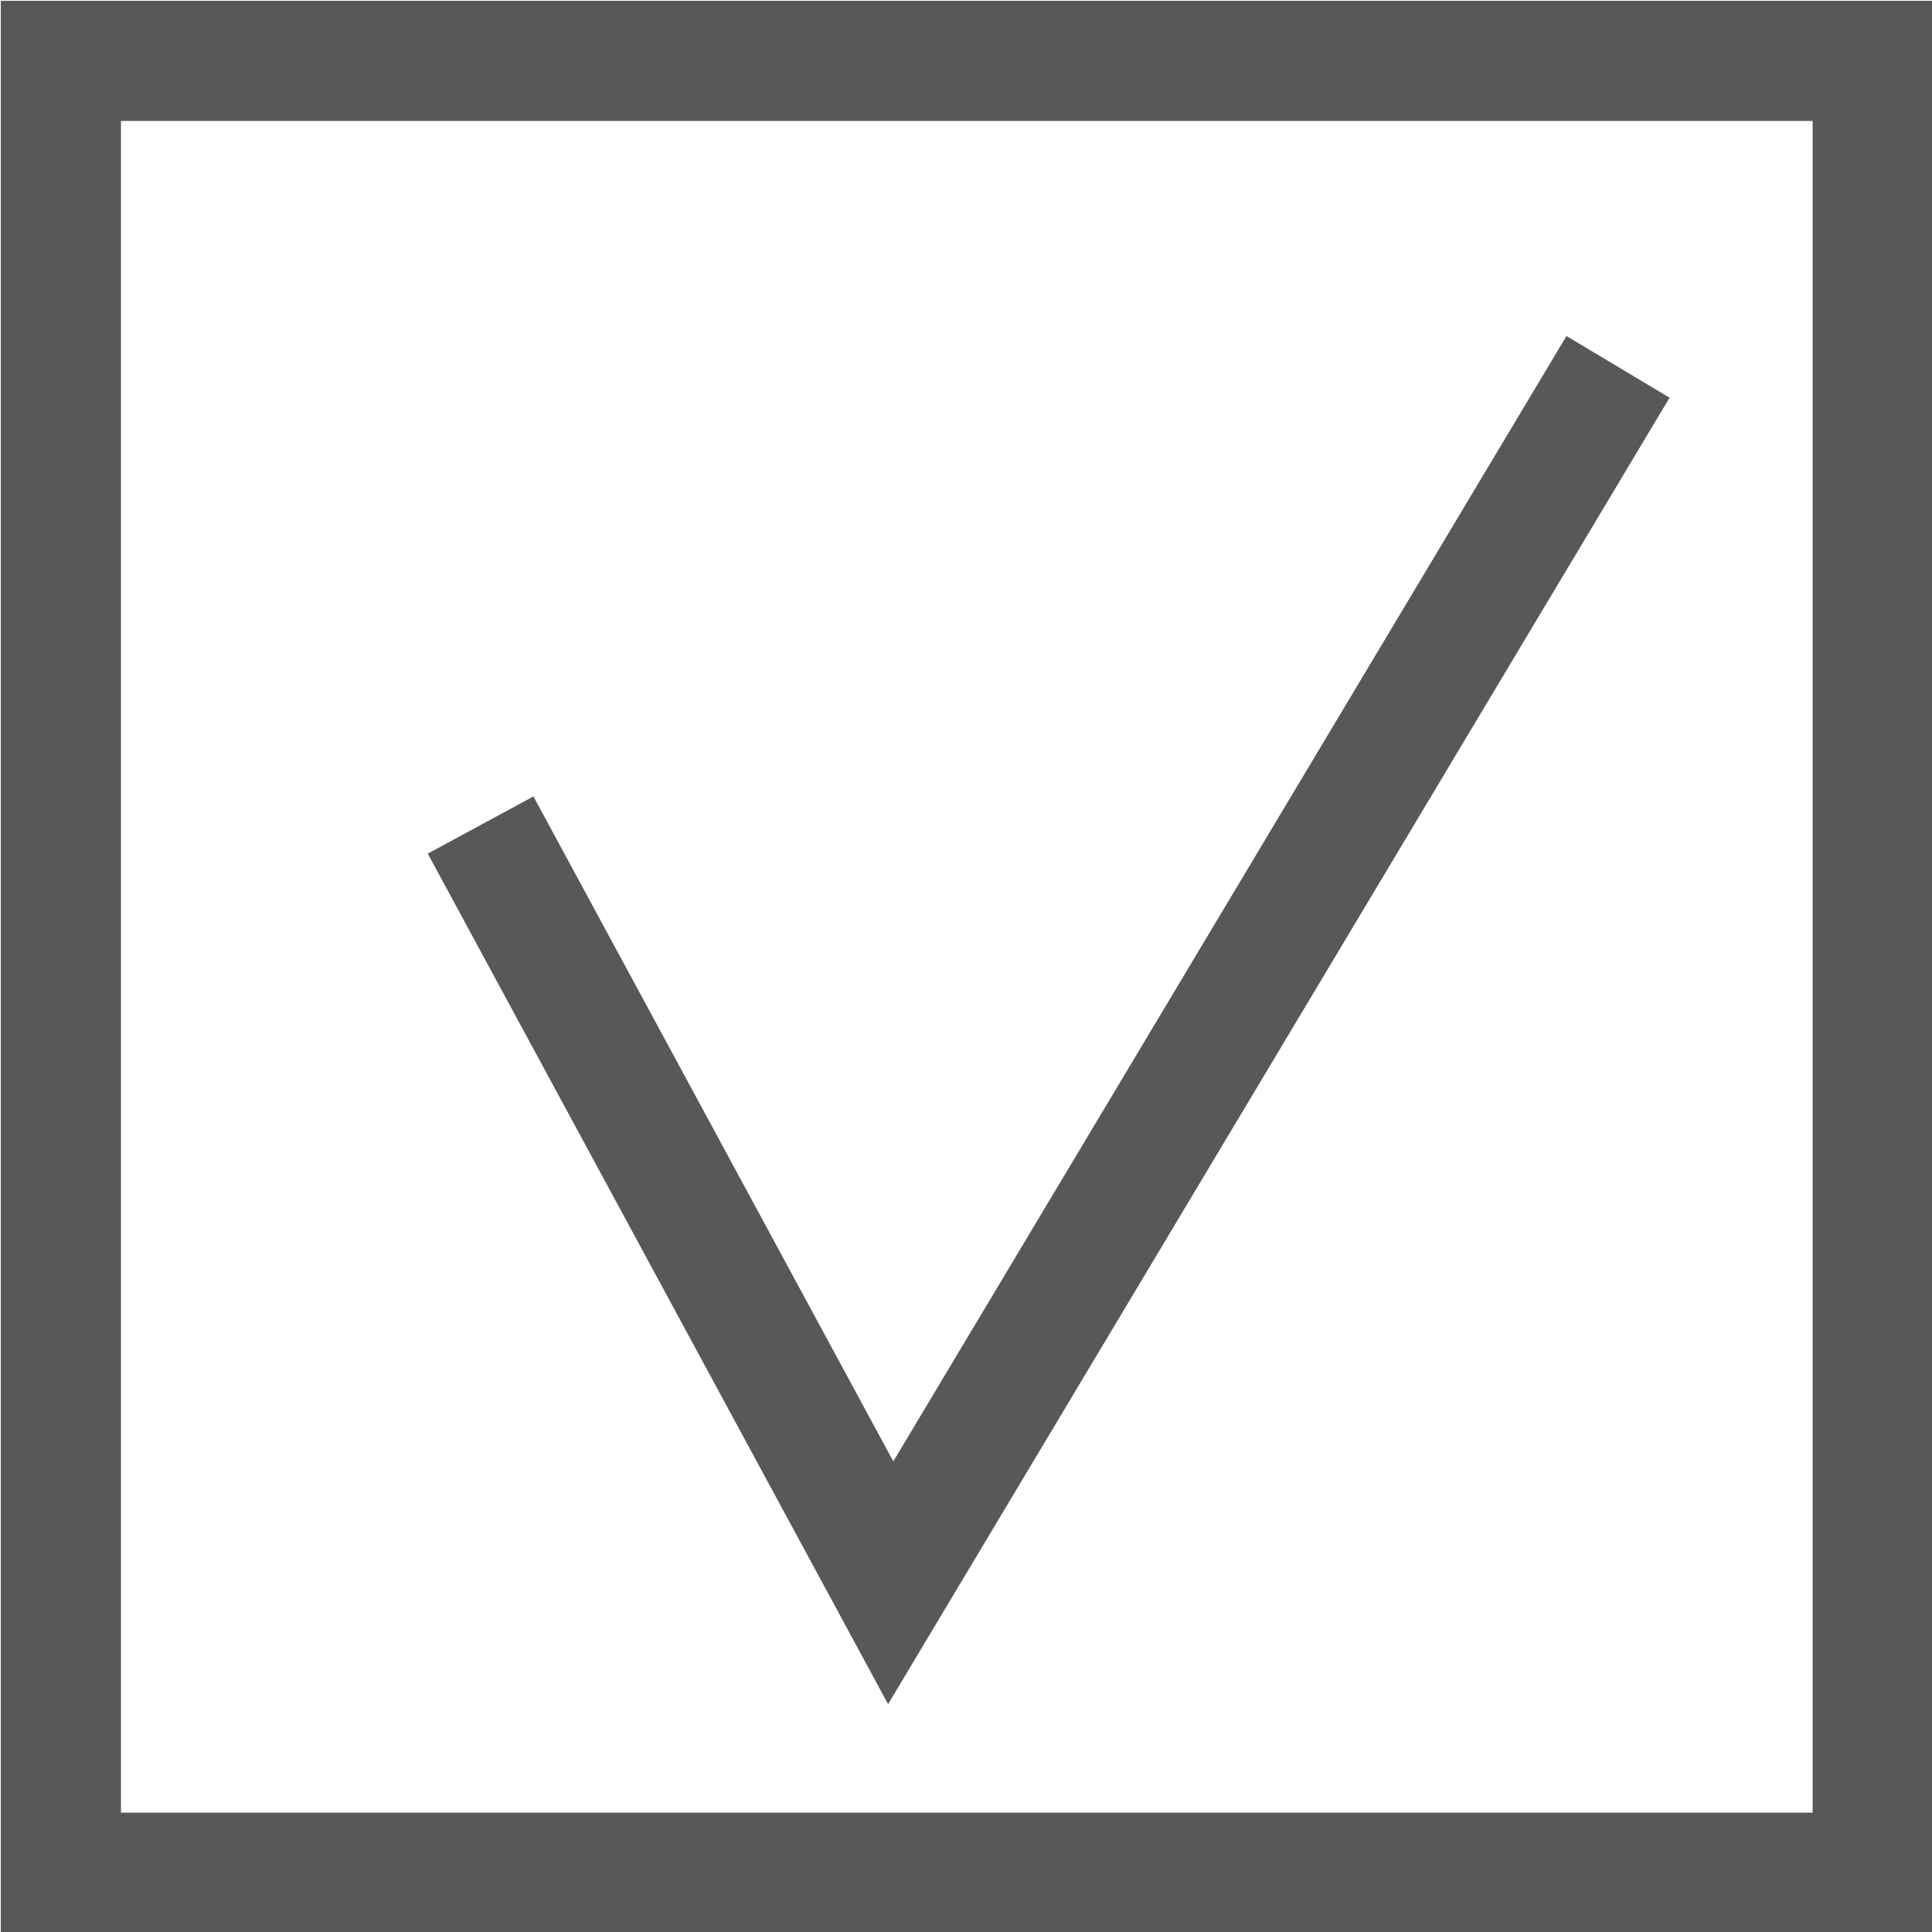
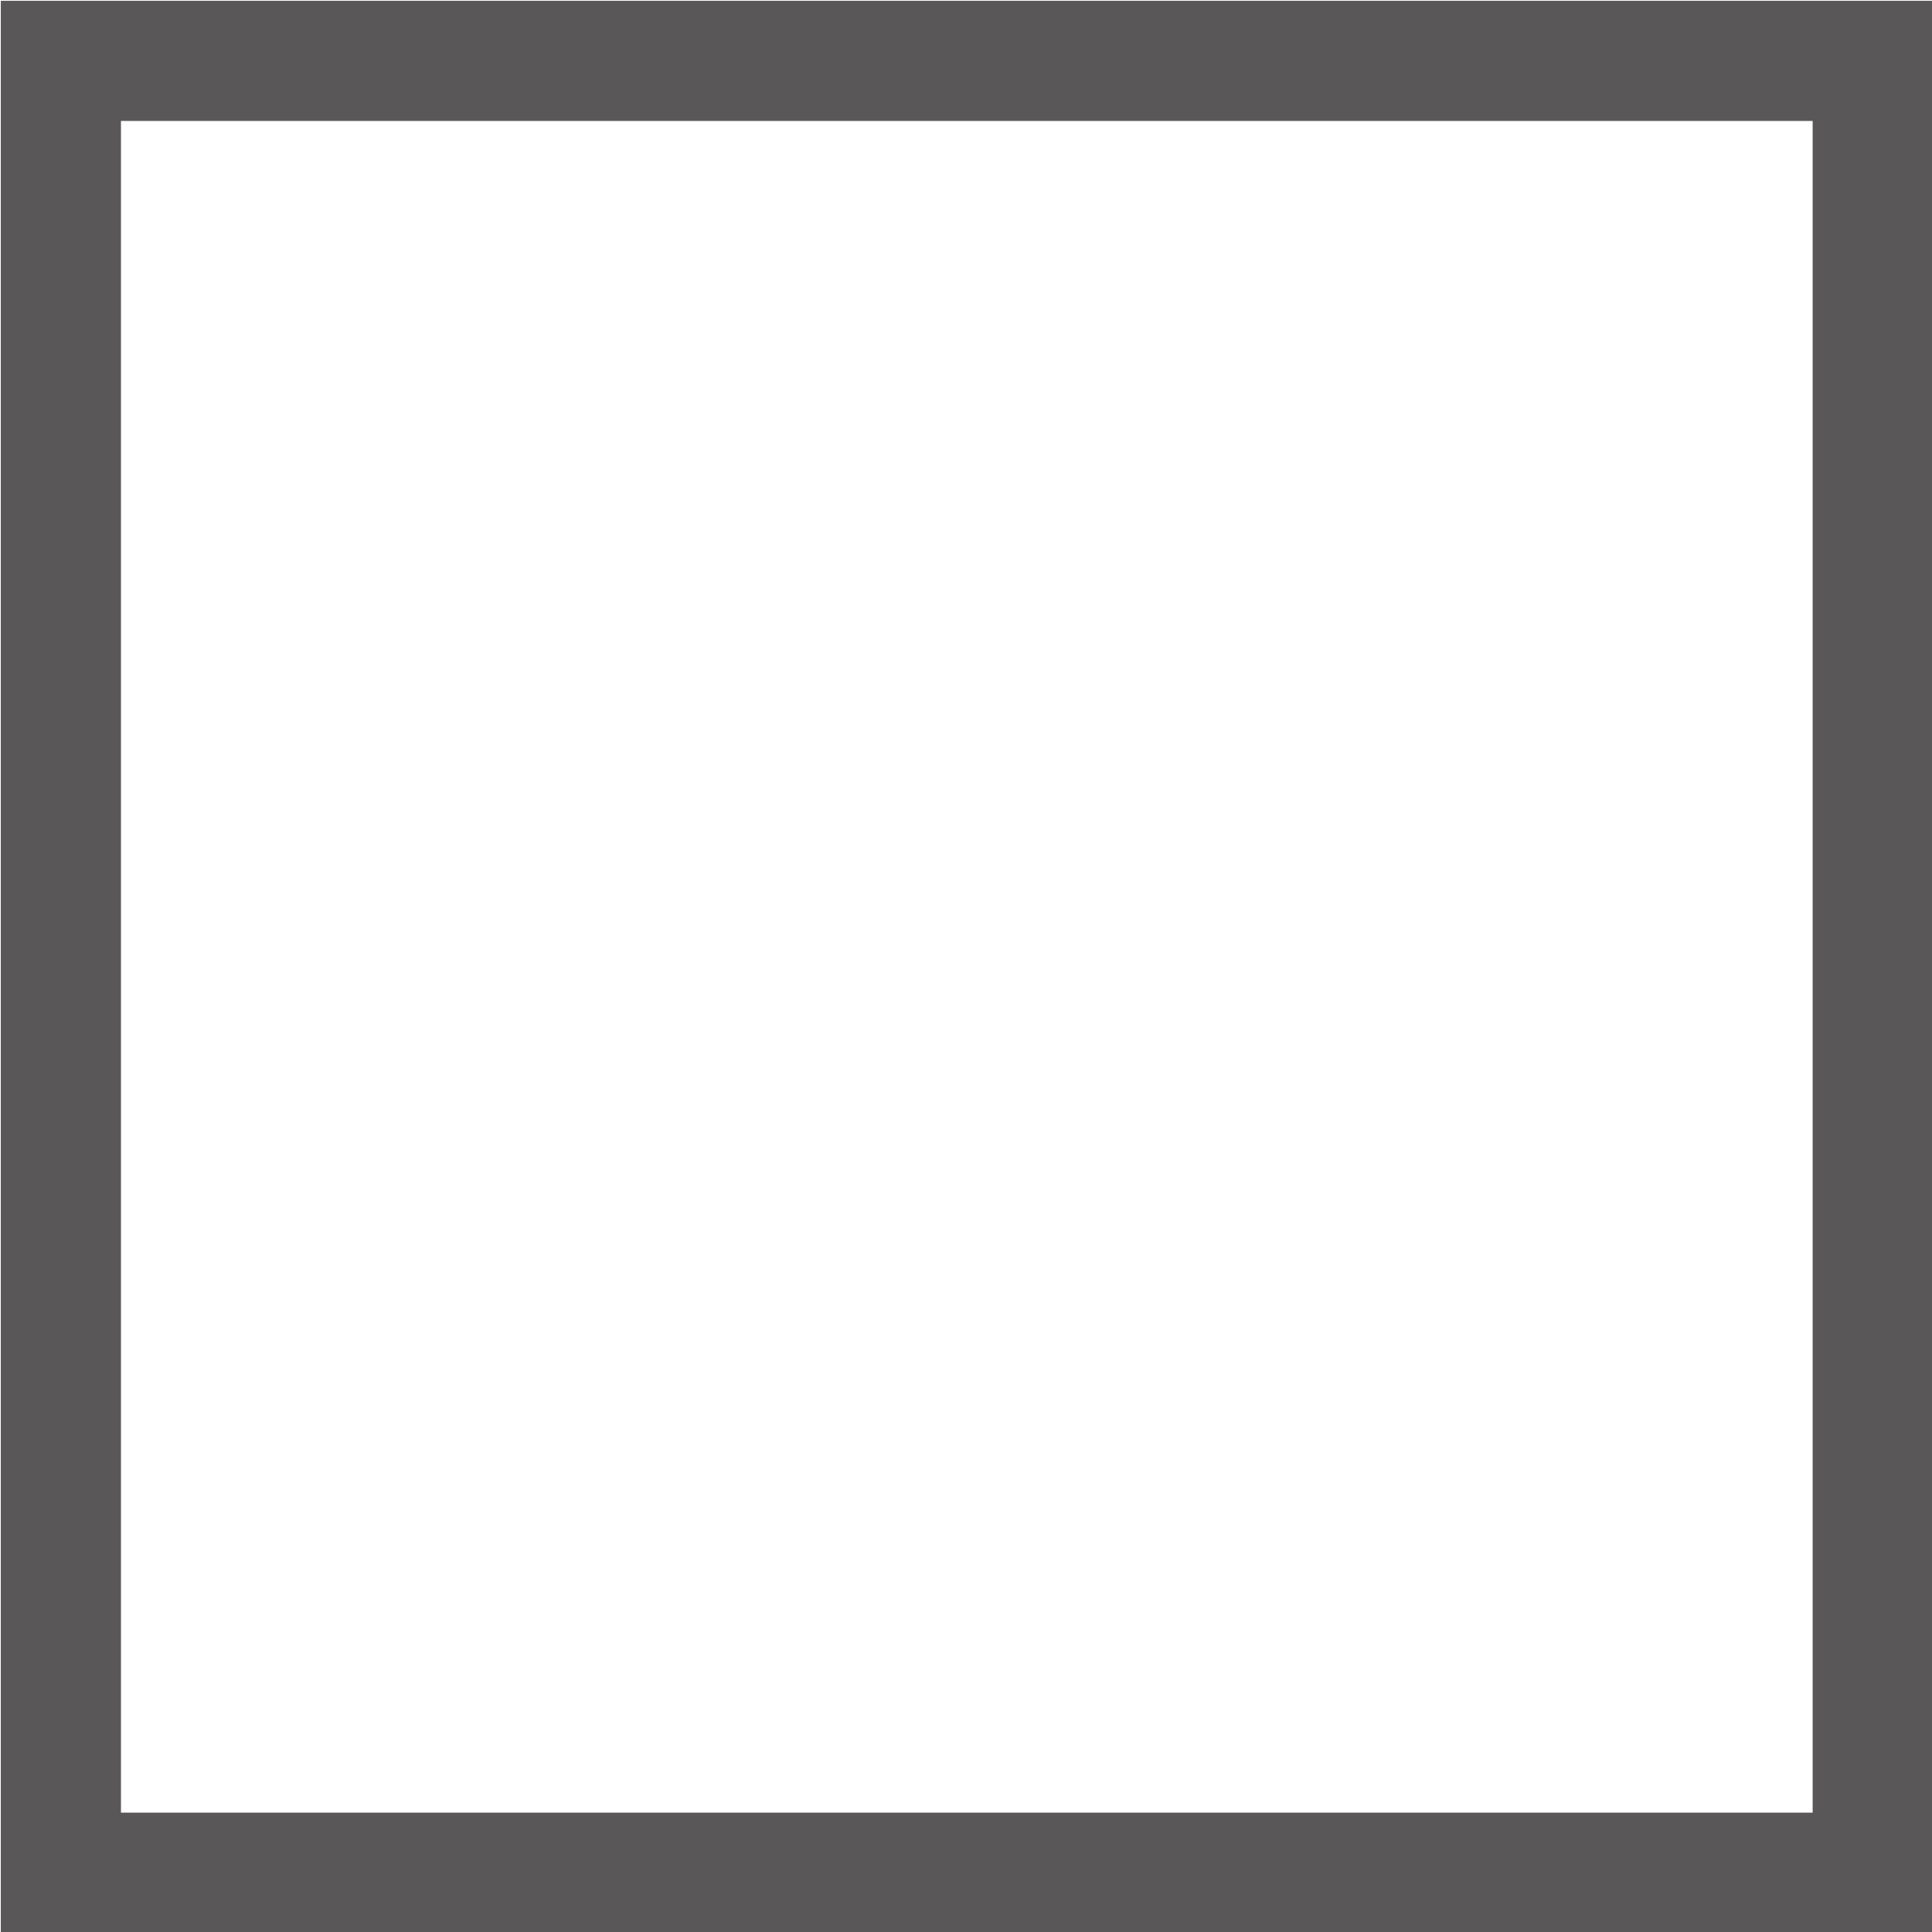
<svg xmlns="http://www.w3.org/2000/svg" id="_レイヤー_1" data-name="レイヤー 1" viewBox="0 0 12.06 12.06">
  <defs>
    <style>
      .cls-1 {
        fill: none;
        stroke: #595757;
        stroke-miterlimit: 10;
        stroke-width: .75px;
      }
    </style>
  </defs>
  <rect class="cls-1" x=".38" y=".38" width="11.31" height="11.31" />
-   <polyline class="cls-1" points="3 5.15 5.56 9.88 10.1 2.29" />
</svg>